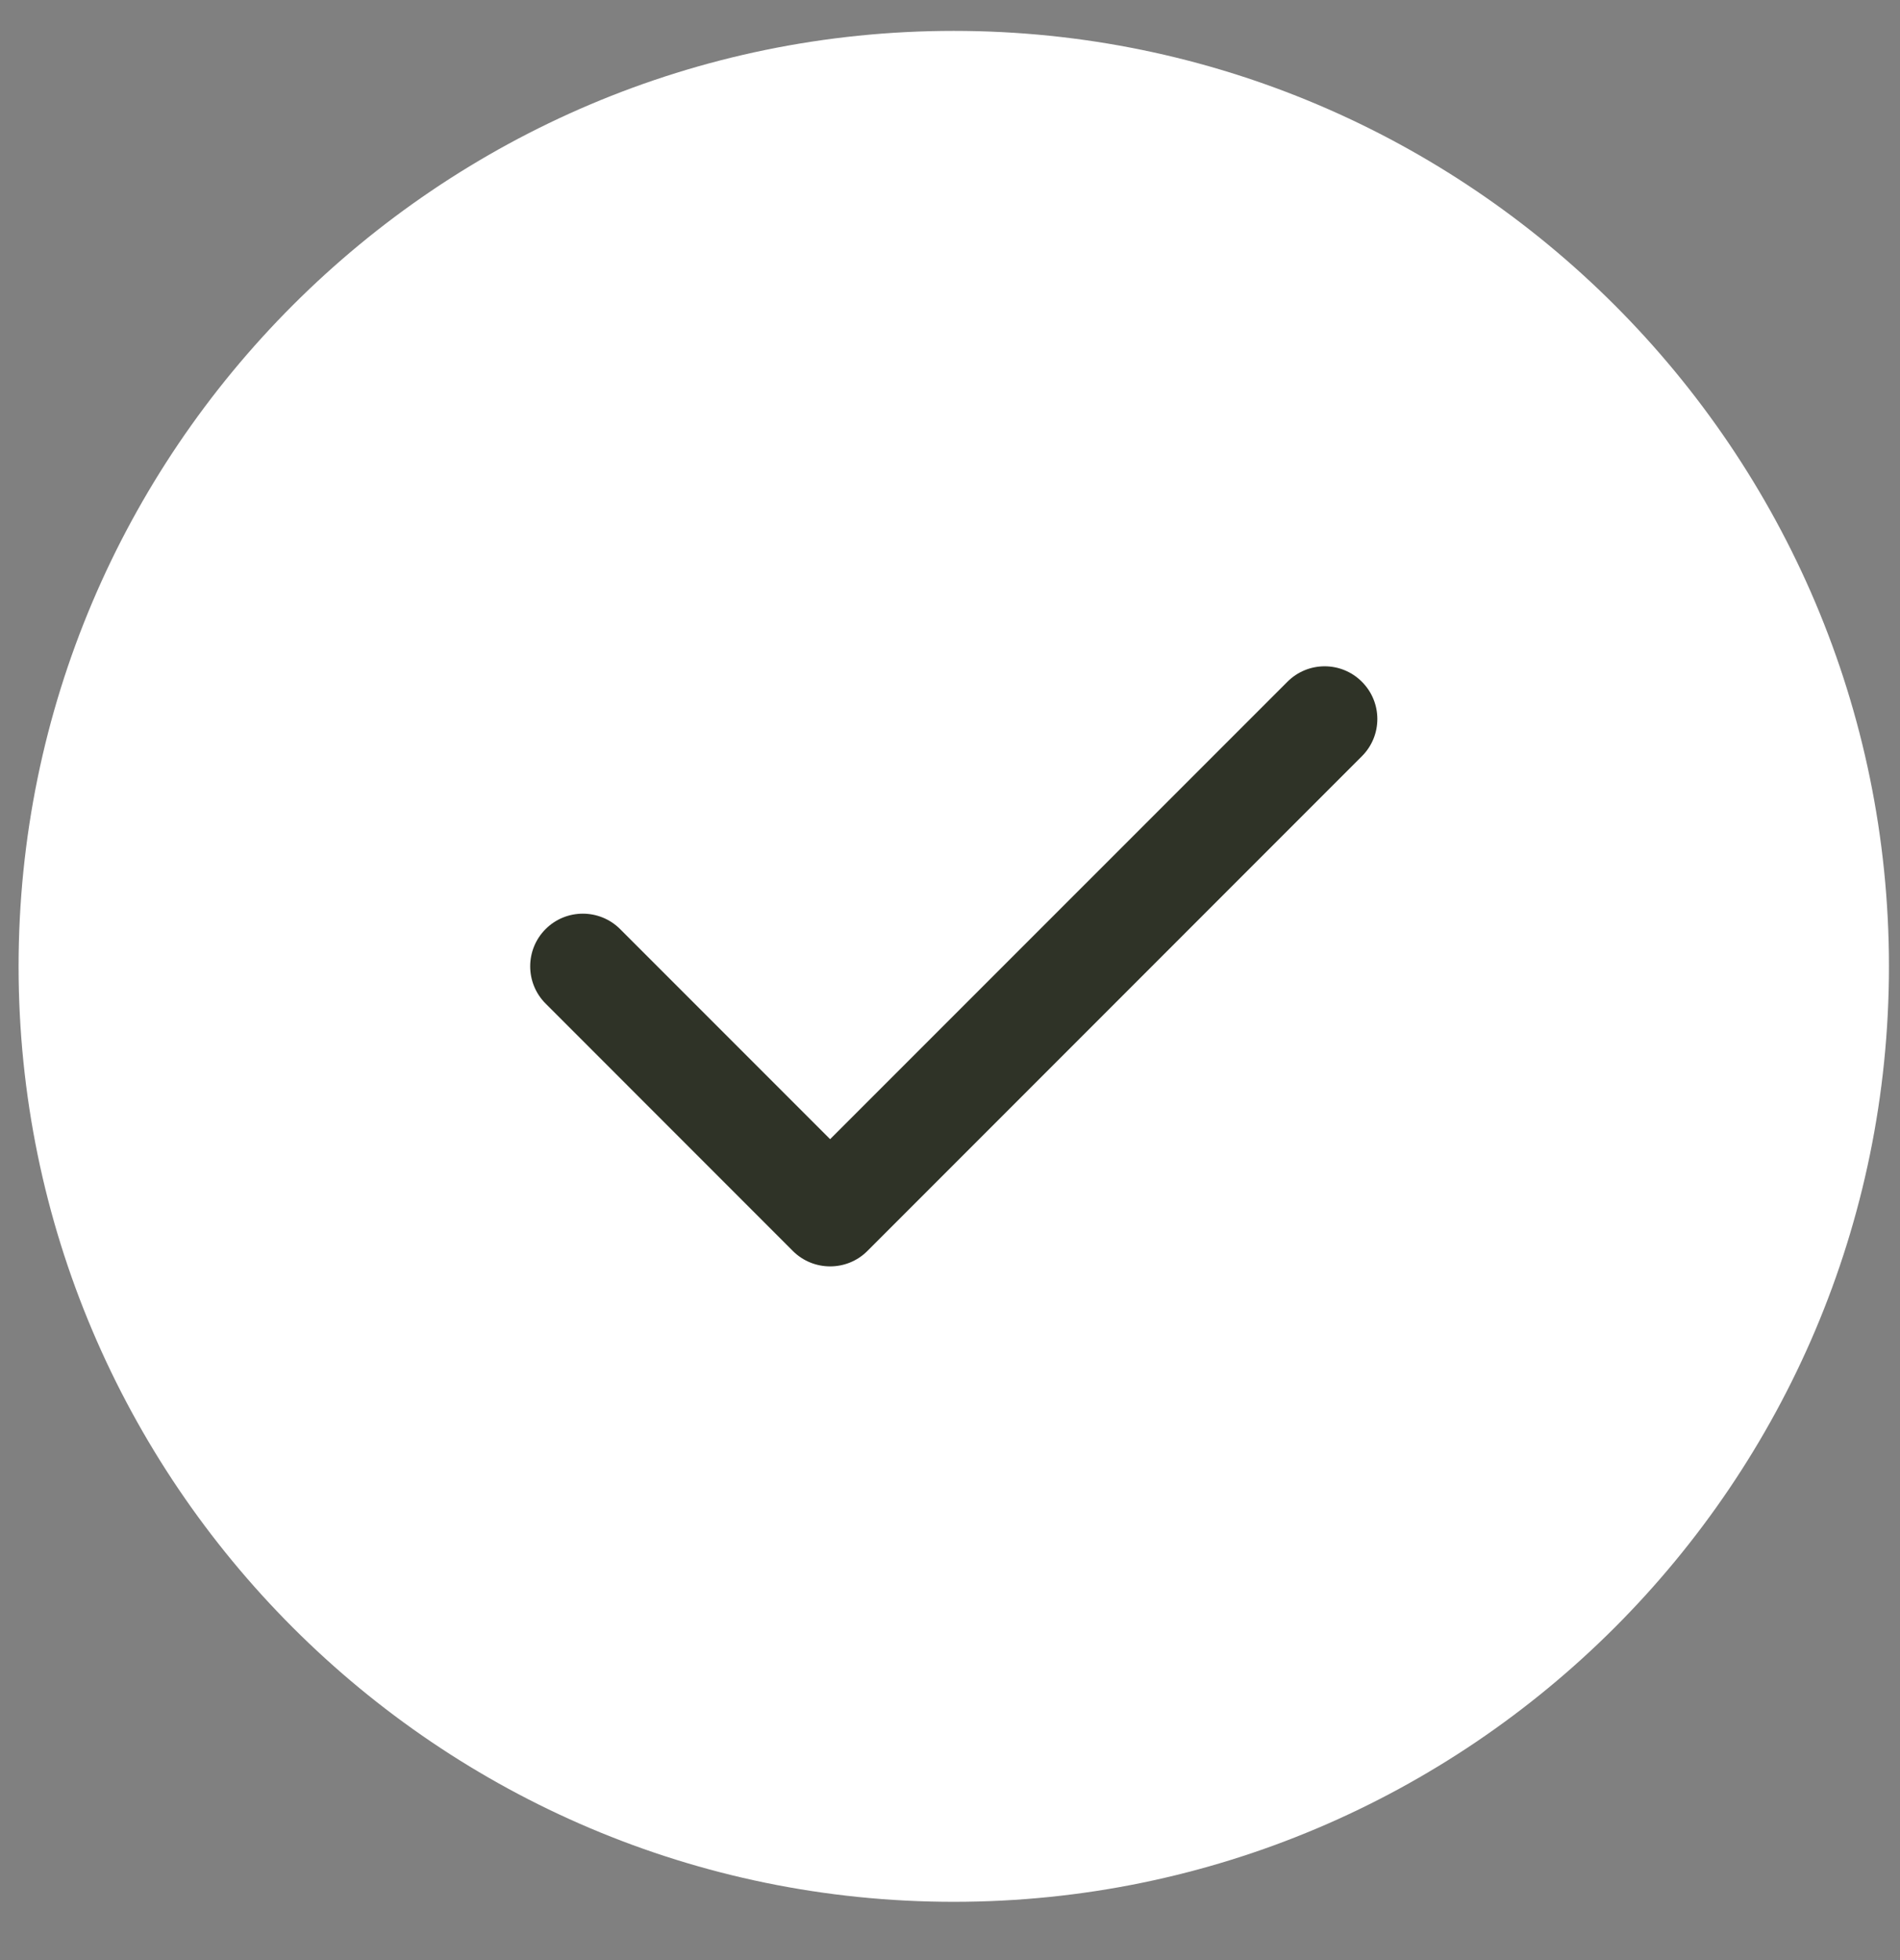
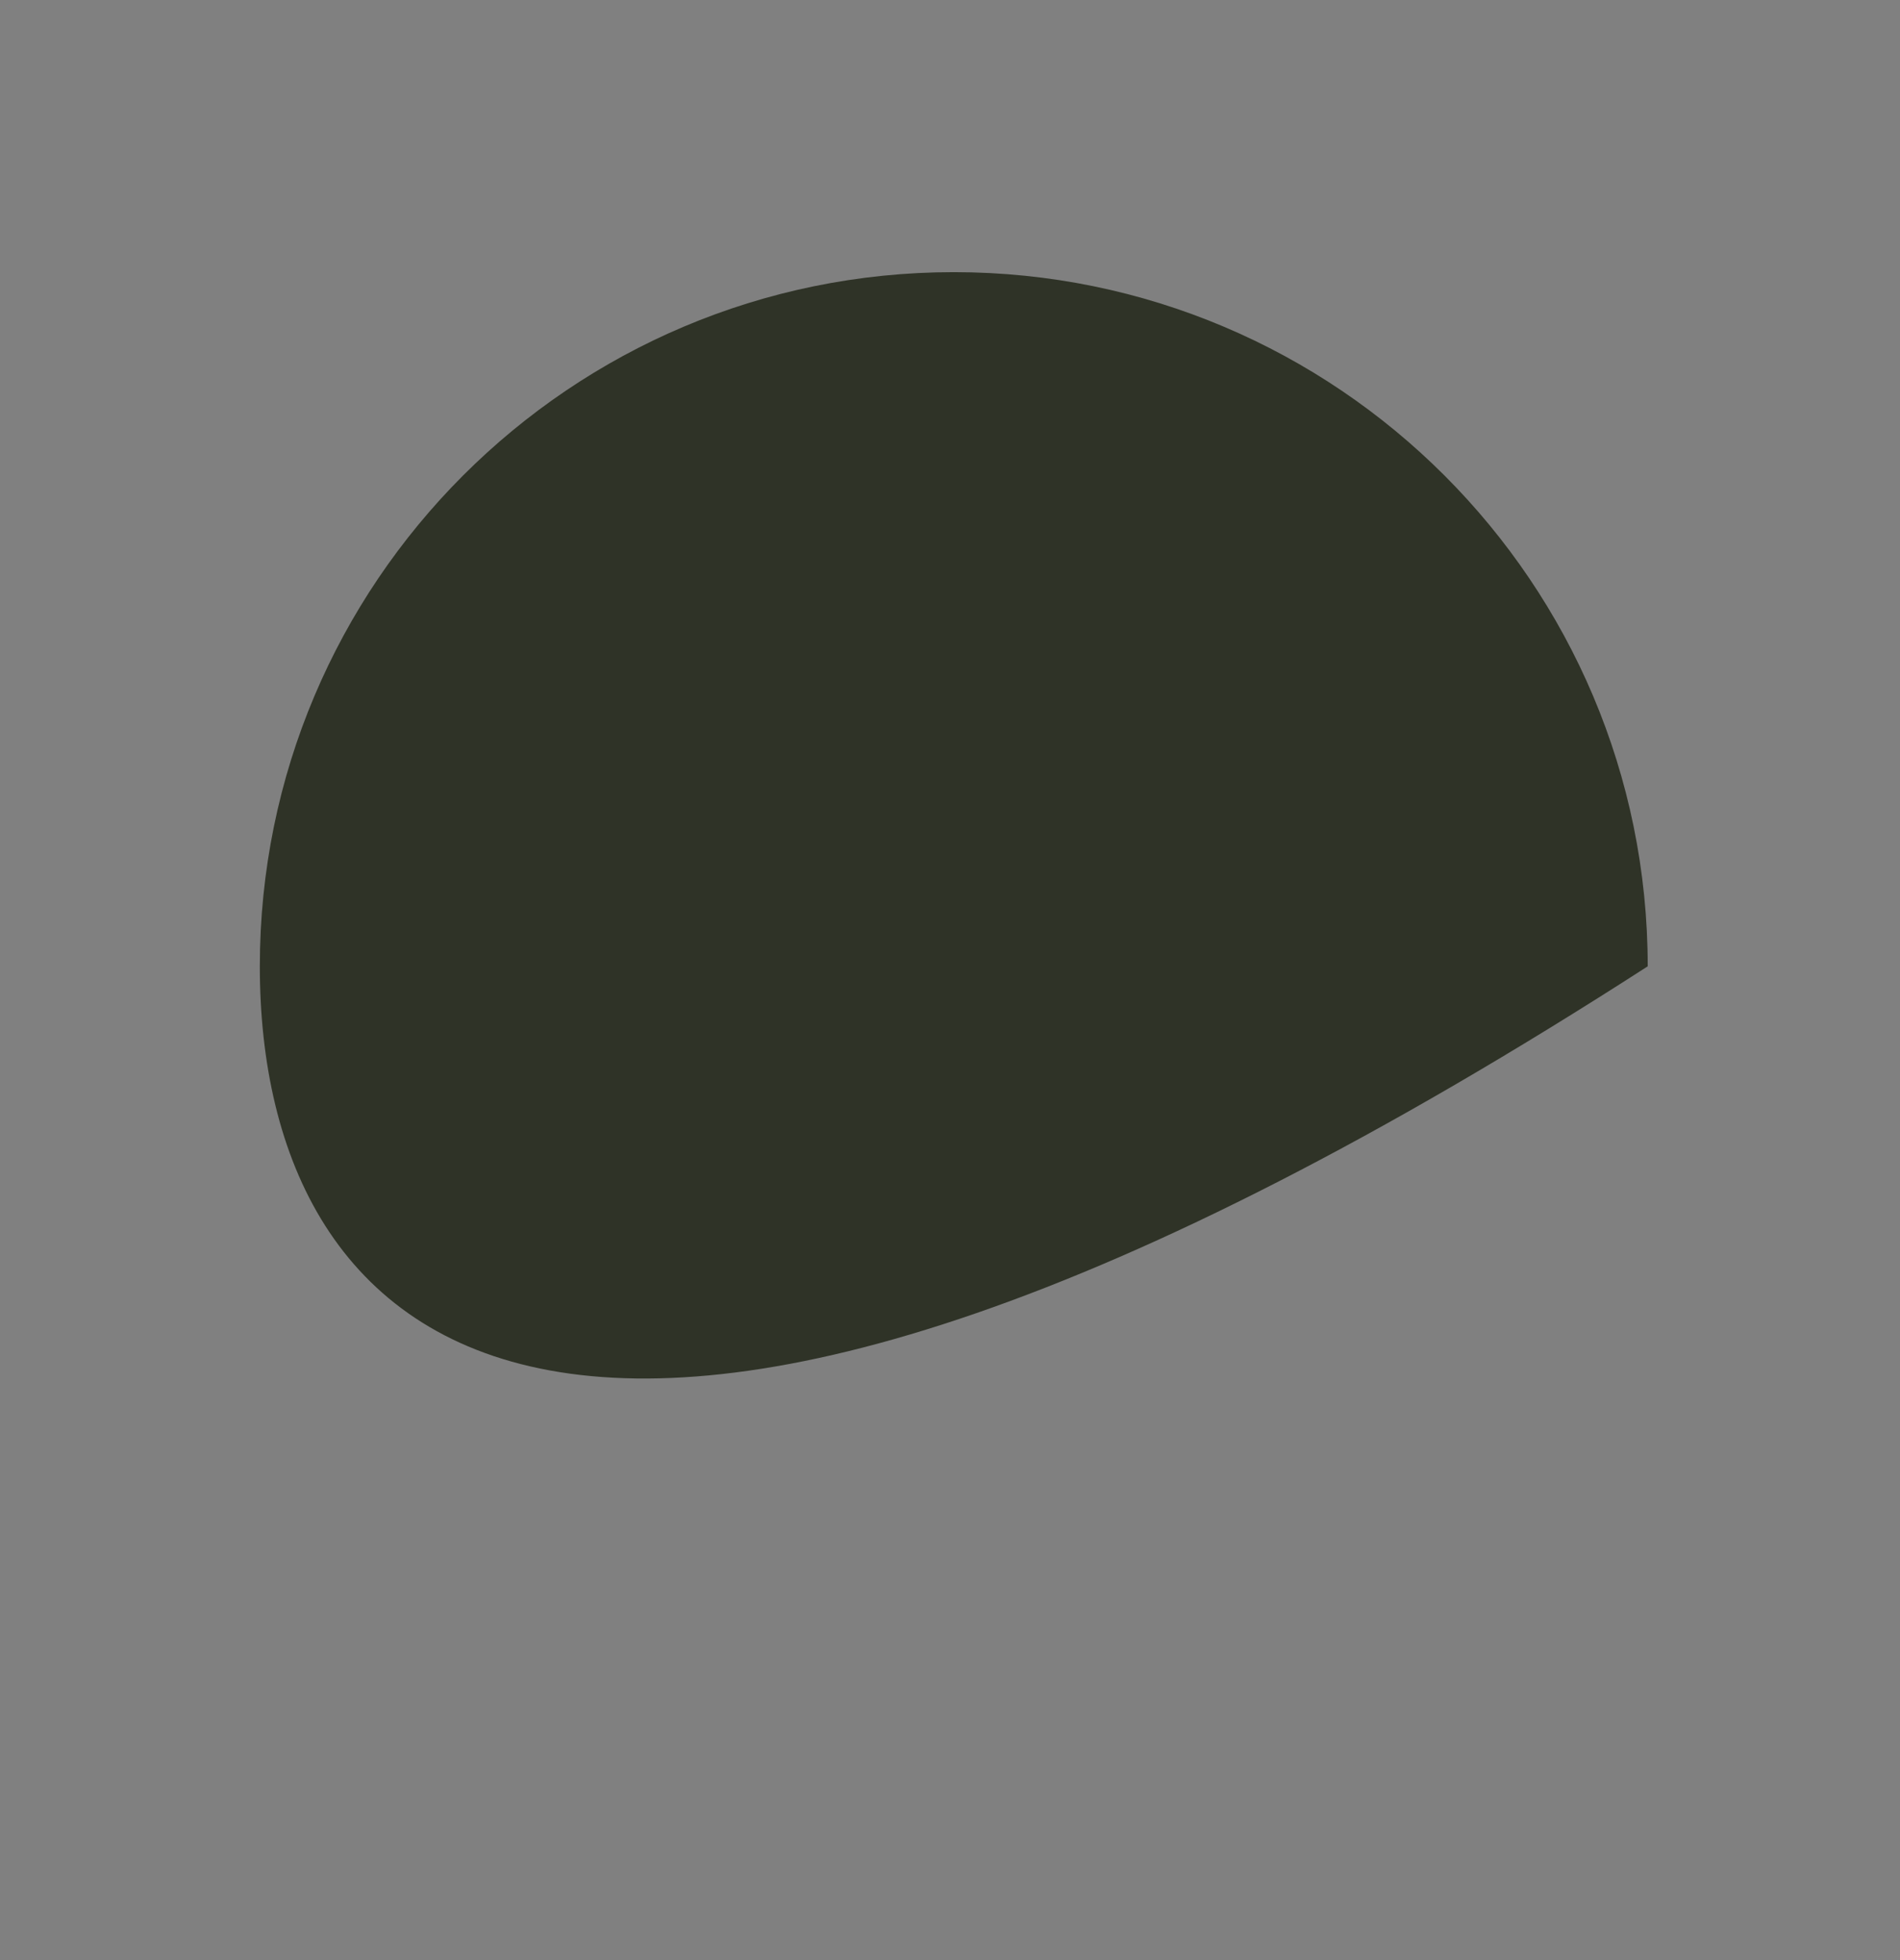
<svg xmlns="http://www.w3.org/2000/svg" width="32" height="33" viewBox="0 0 32 33" fill="none">
  <rect x="0" y="0" width="32" height="33" fill="#808080" stroke="none" />
-   <path d="M27.751 16.269C27.751 22.724 22.518 27.957 16.064 27.957C9.609 27.957 4.376 22.724 4.376 16.269C4.376 9.815 9.609 4.582 16.064 4.582C22.518 4.582 27.751 9.815 27.751 16.269Z" fill="#2F3327" />
-   <path fill-rule="evenodd" clip-rule="evenodd" d="M16.063 0.52C7.379 0.52 0.313 7.585 0.313 16.27C0.313 24.954 7.379 32.019 16.063 32.019C24.748 32.019 31.814 24.954 31.814 16.27C31.814 7.585 24.748 0.52 16.063 0.52ZM22.937 12.732L14.608 21.062C14.263 21.407 13.7 21.407 13.354 21.062L9.189 16.896C8.843 16.55 8.843 15.988 9.189 15.642C9.535 15.296 10.097 15.296 10.444 15.642L13.981 19.179L21.683 11.478C22.029 11.131 22.591 11.131 22.937 11.478C23.284 11.824 23.284 12.386 22.937 12.732Z" fill="white" />
+   <path d="M27.751 16.269C9.609 27.957 4.376 22.724 4.376 16.269C4.376 9.815 9.609 4.582 16.064 4.582C22.518 4.582 27.751 9.815 27.751 16.269Z" fill="#2F3327" />
</svg>